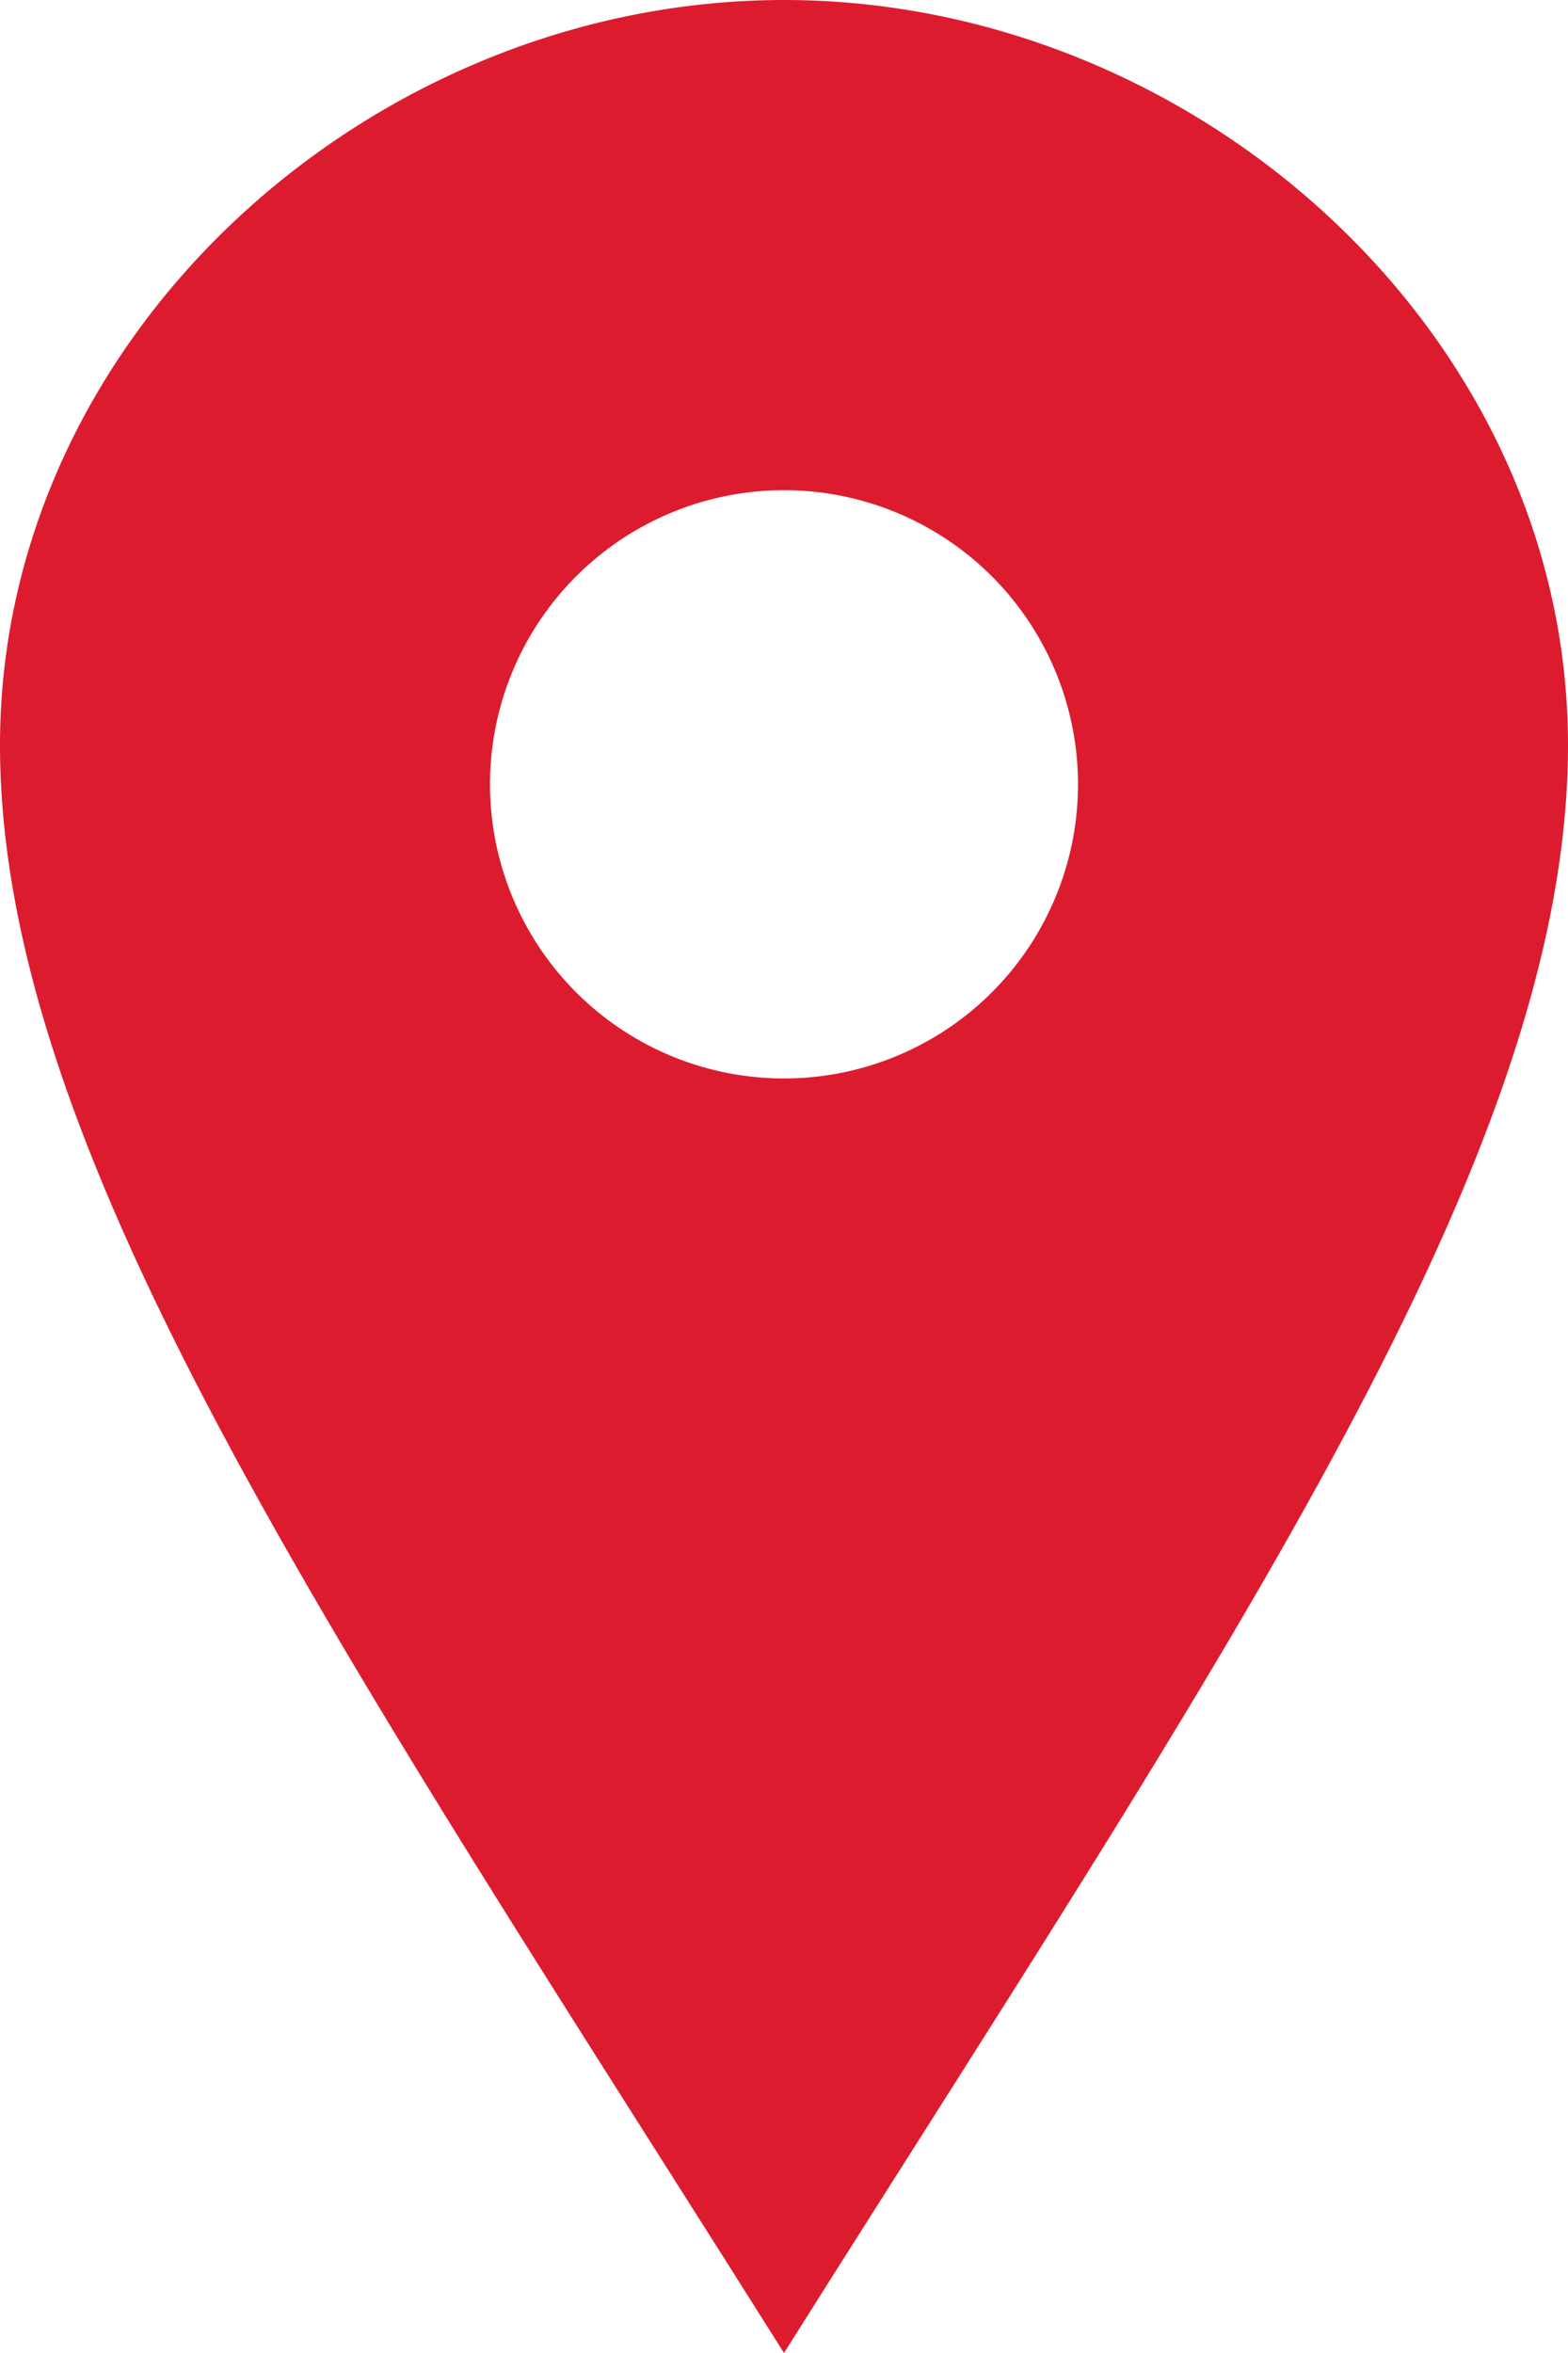
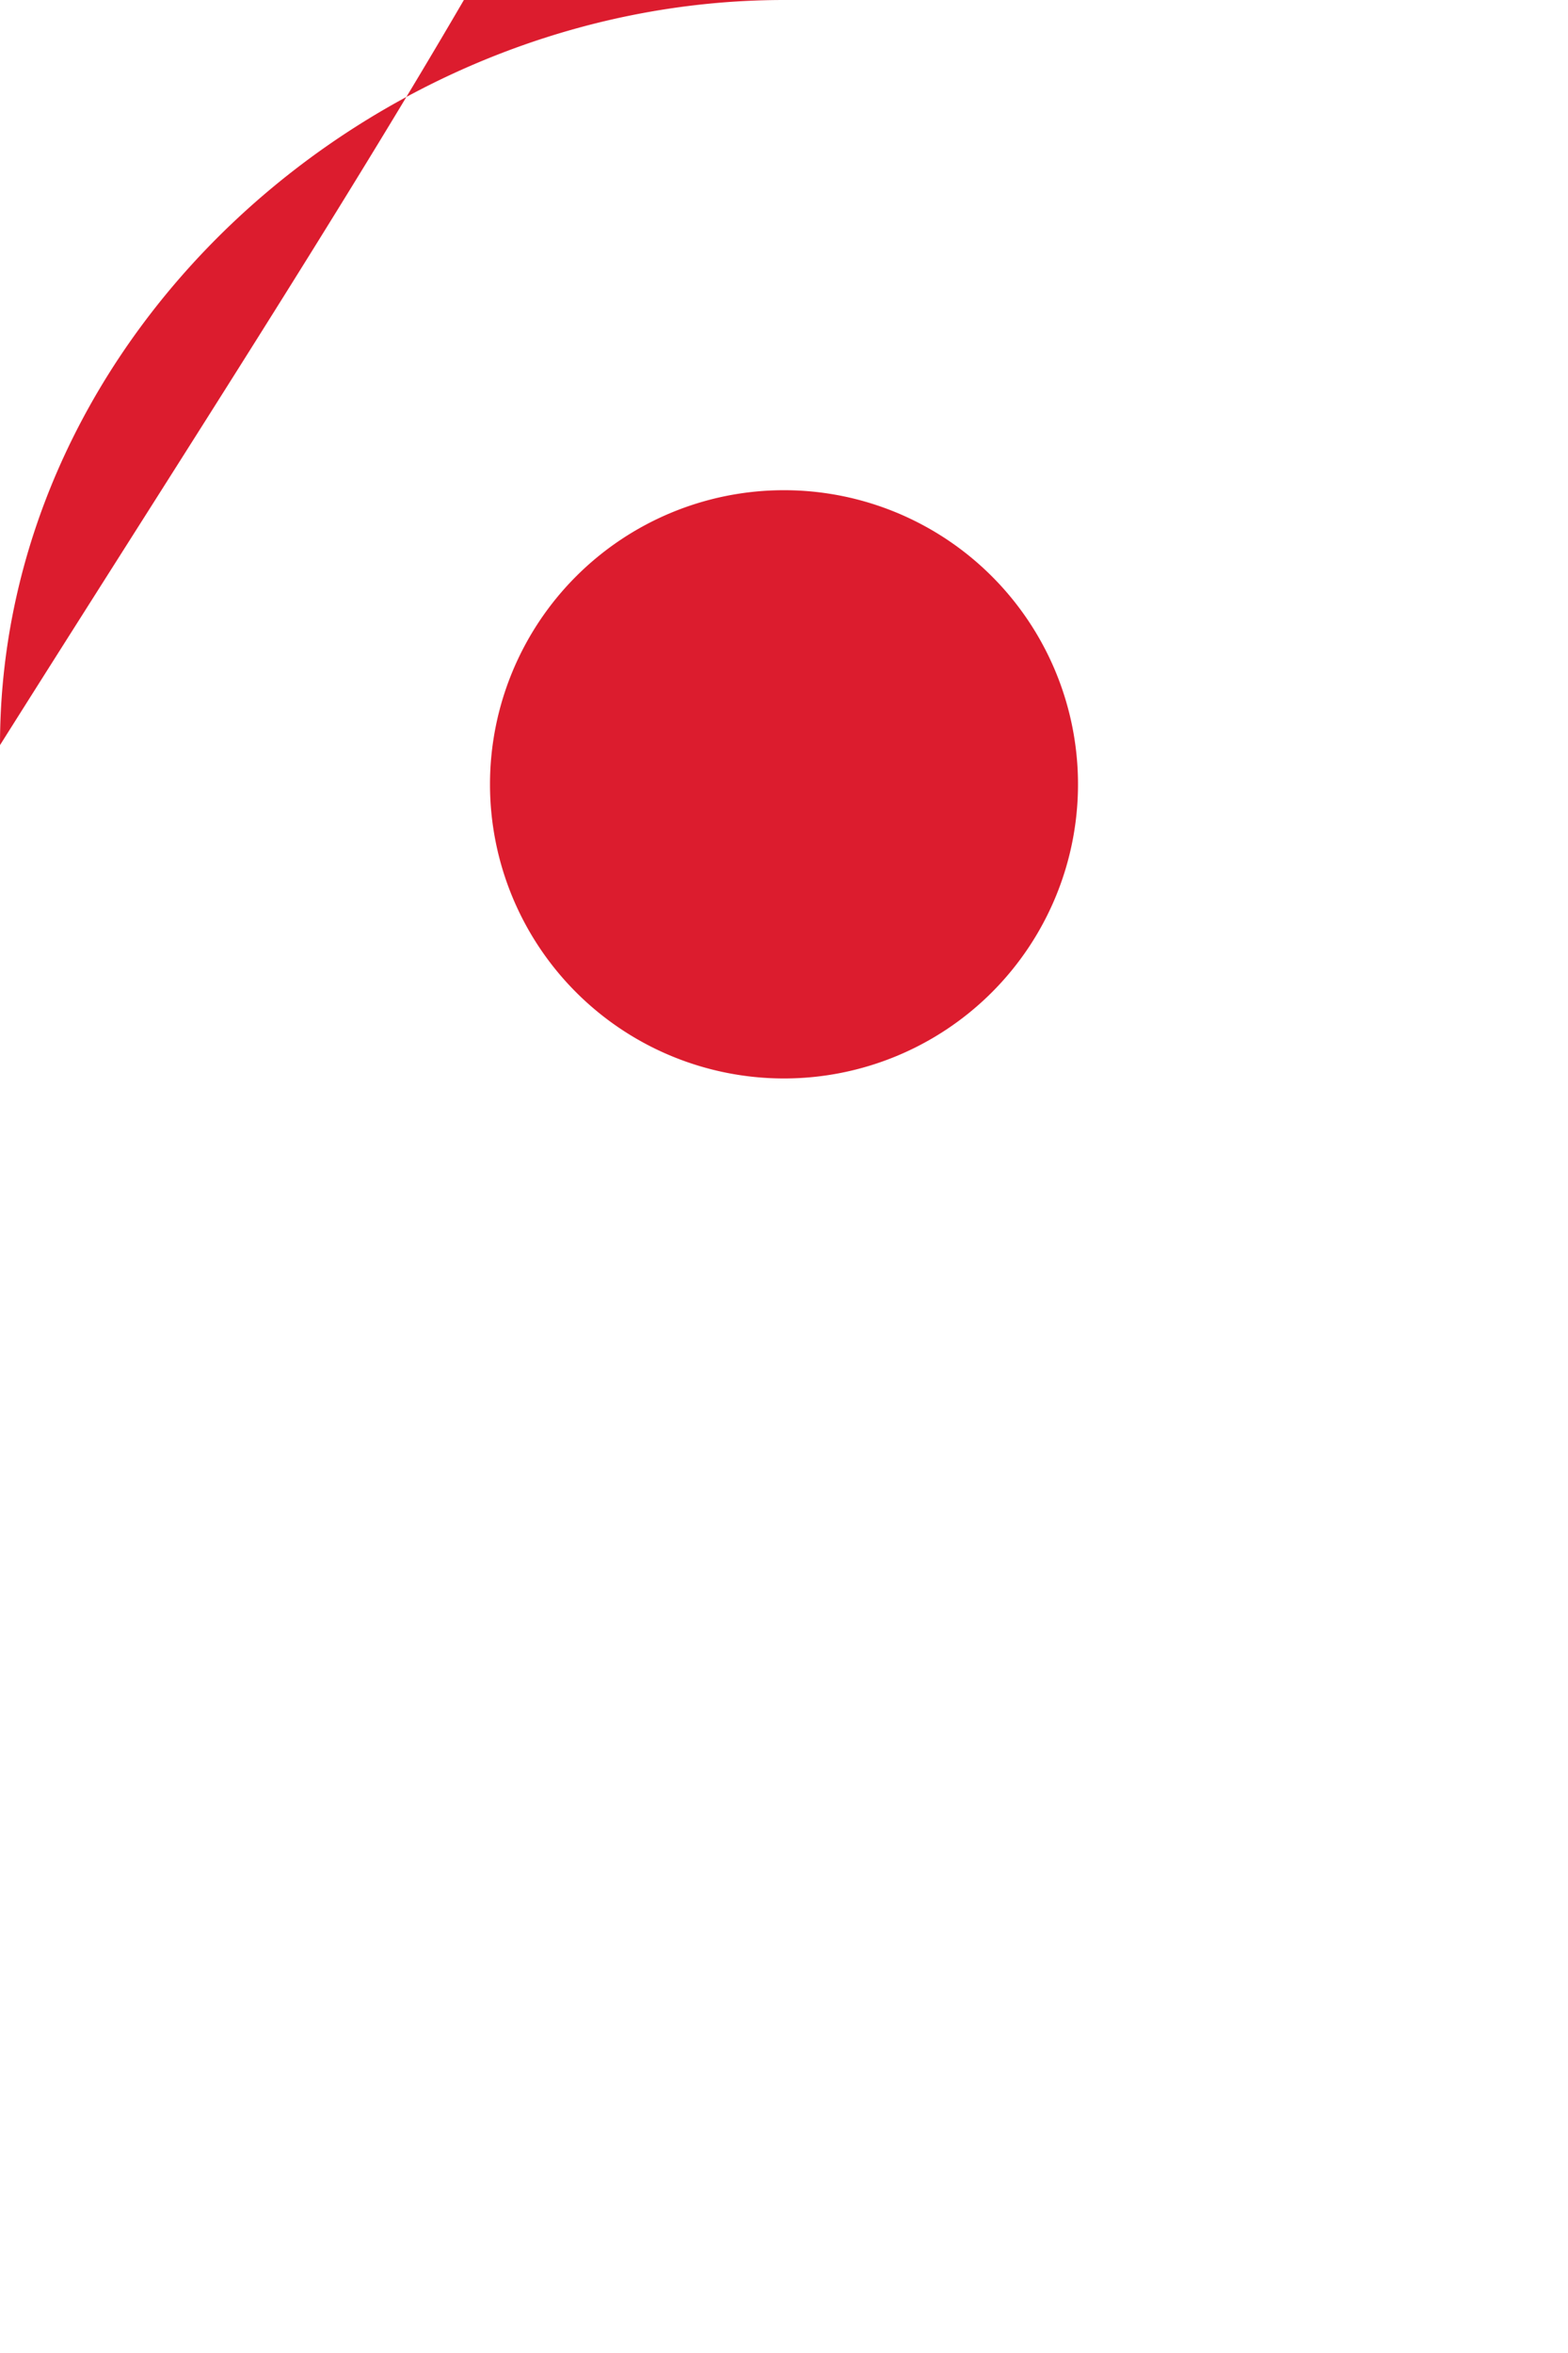
<svg xmlns="http://www.w3.org/2000/svg" width="16" height="24" viewBox="0 0 16 24">
  <defs>
    <style>.a{fill:#dc1c2e;}</style>
  </defs>
-   <path class="a" d="M12,0C7.8,0,4,3.4,4,7.6s3.469,9.21,8,16.4c4.531-7.188,8-12.2,8-16.4S16.2,0,12,0Zm0,11a3,3,0,1,1,3-3A3,3,0,0,1,12,11Z" transform="translate(-4)" />
+   <path class="a" d="M12,0C7.8,0,4,3.4,4,7.6c4.531-7.188,8-12.2,8-16.4S16.2,0,12,0Zm0,11a3,3,0,1,1,3-3A3,3,0,0,1,12,11Z" transform="translate(-4)" />
</svg>